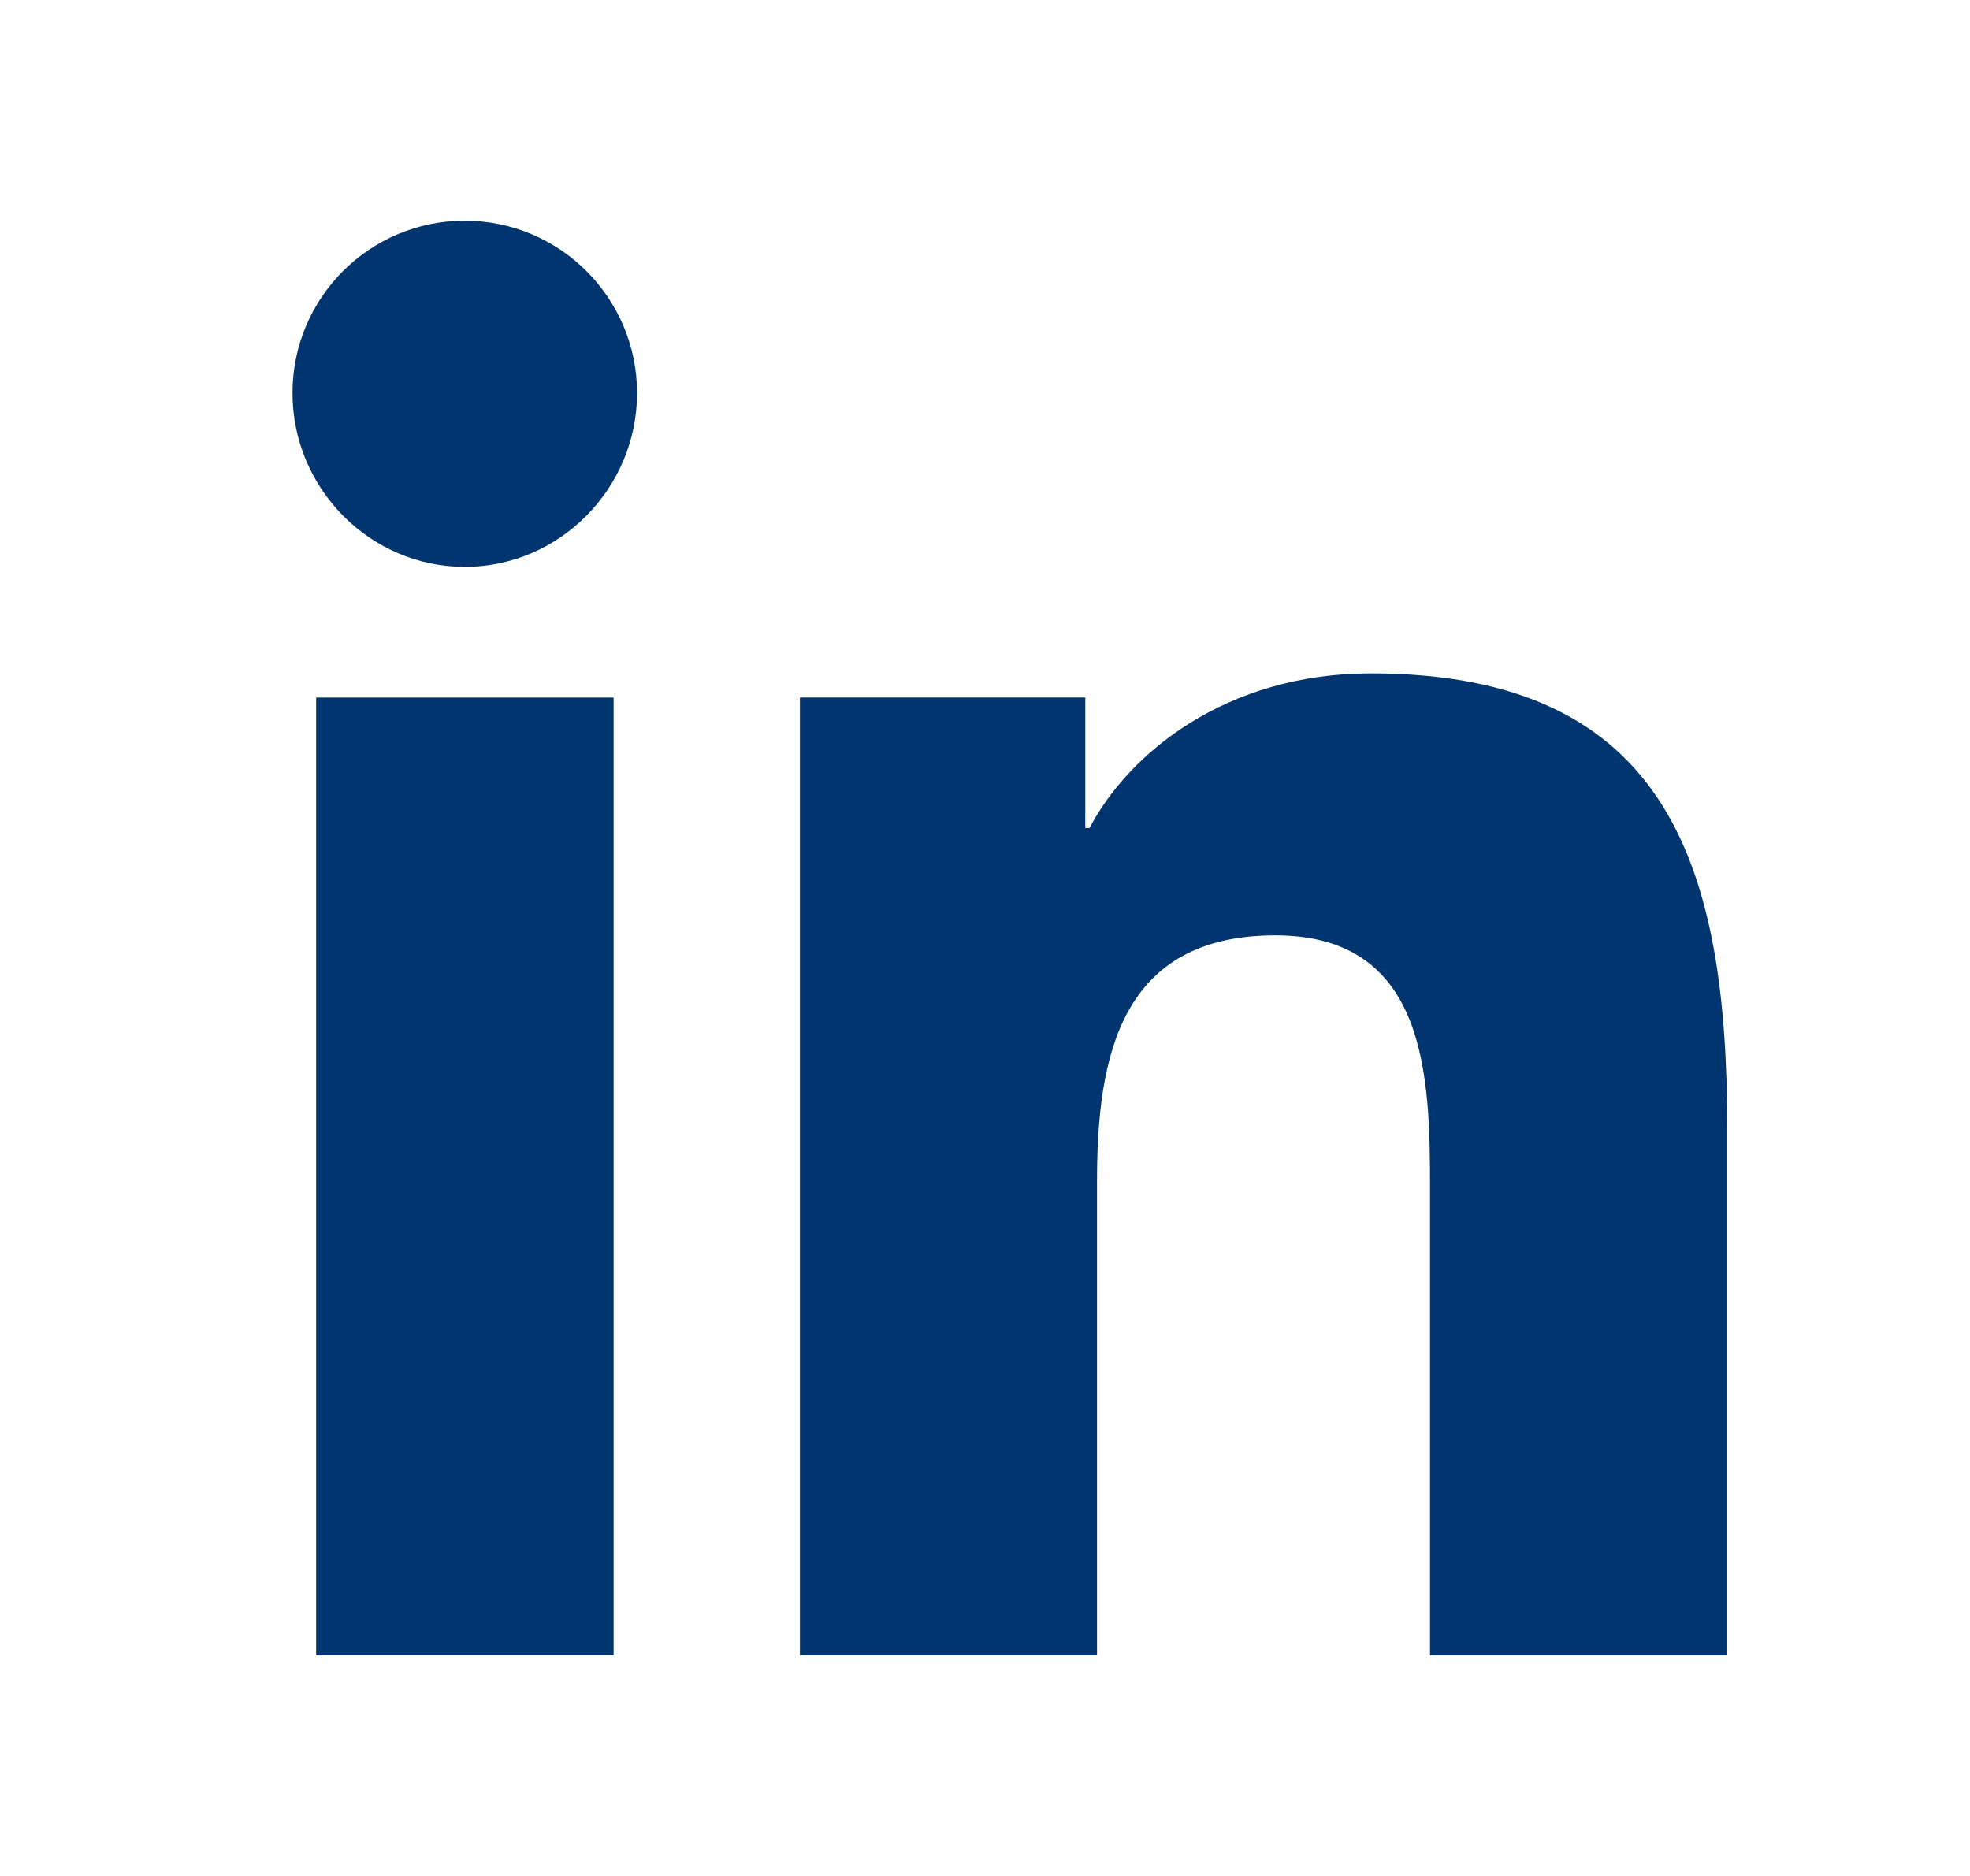
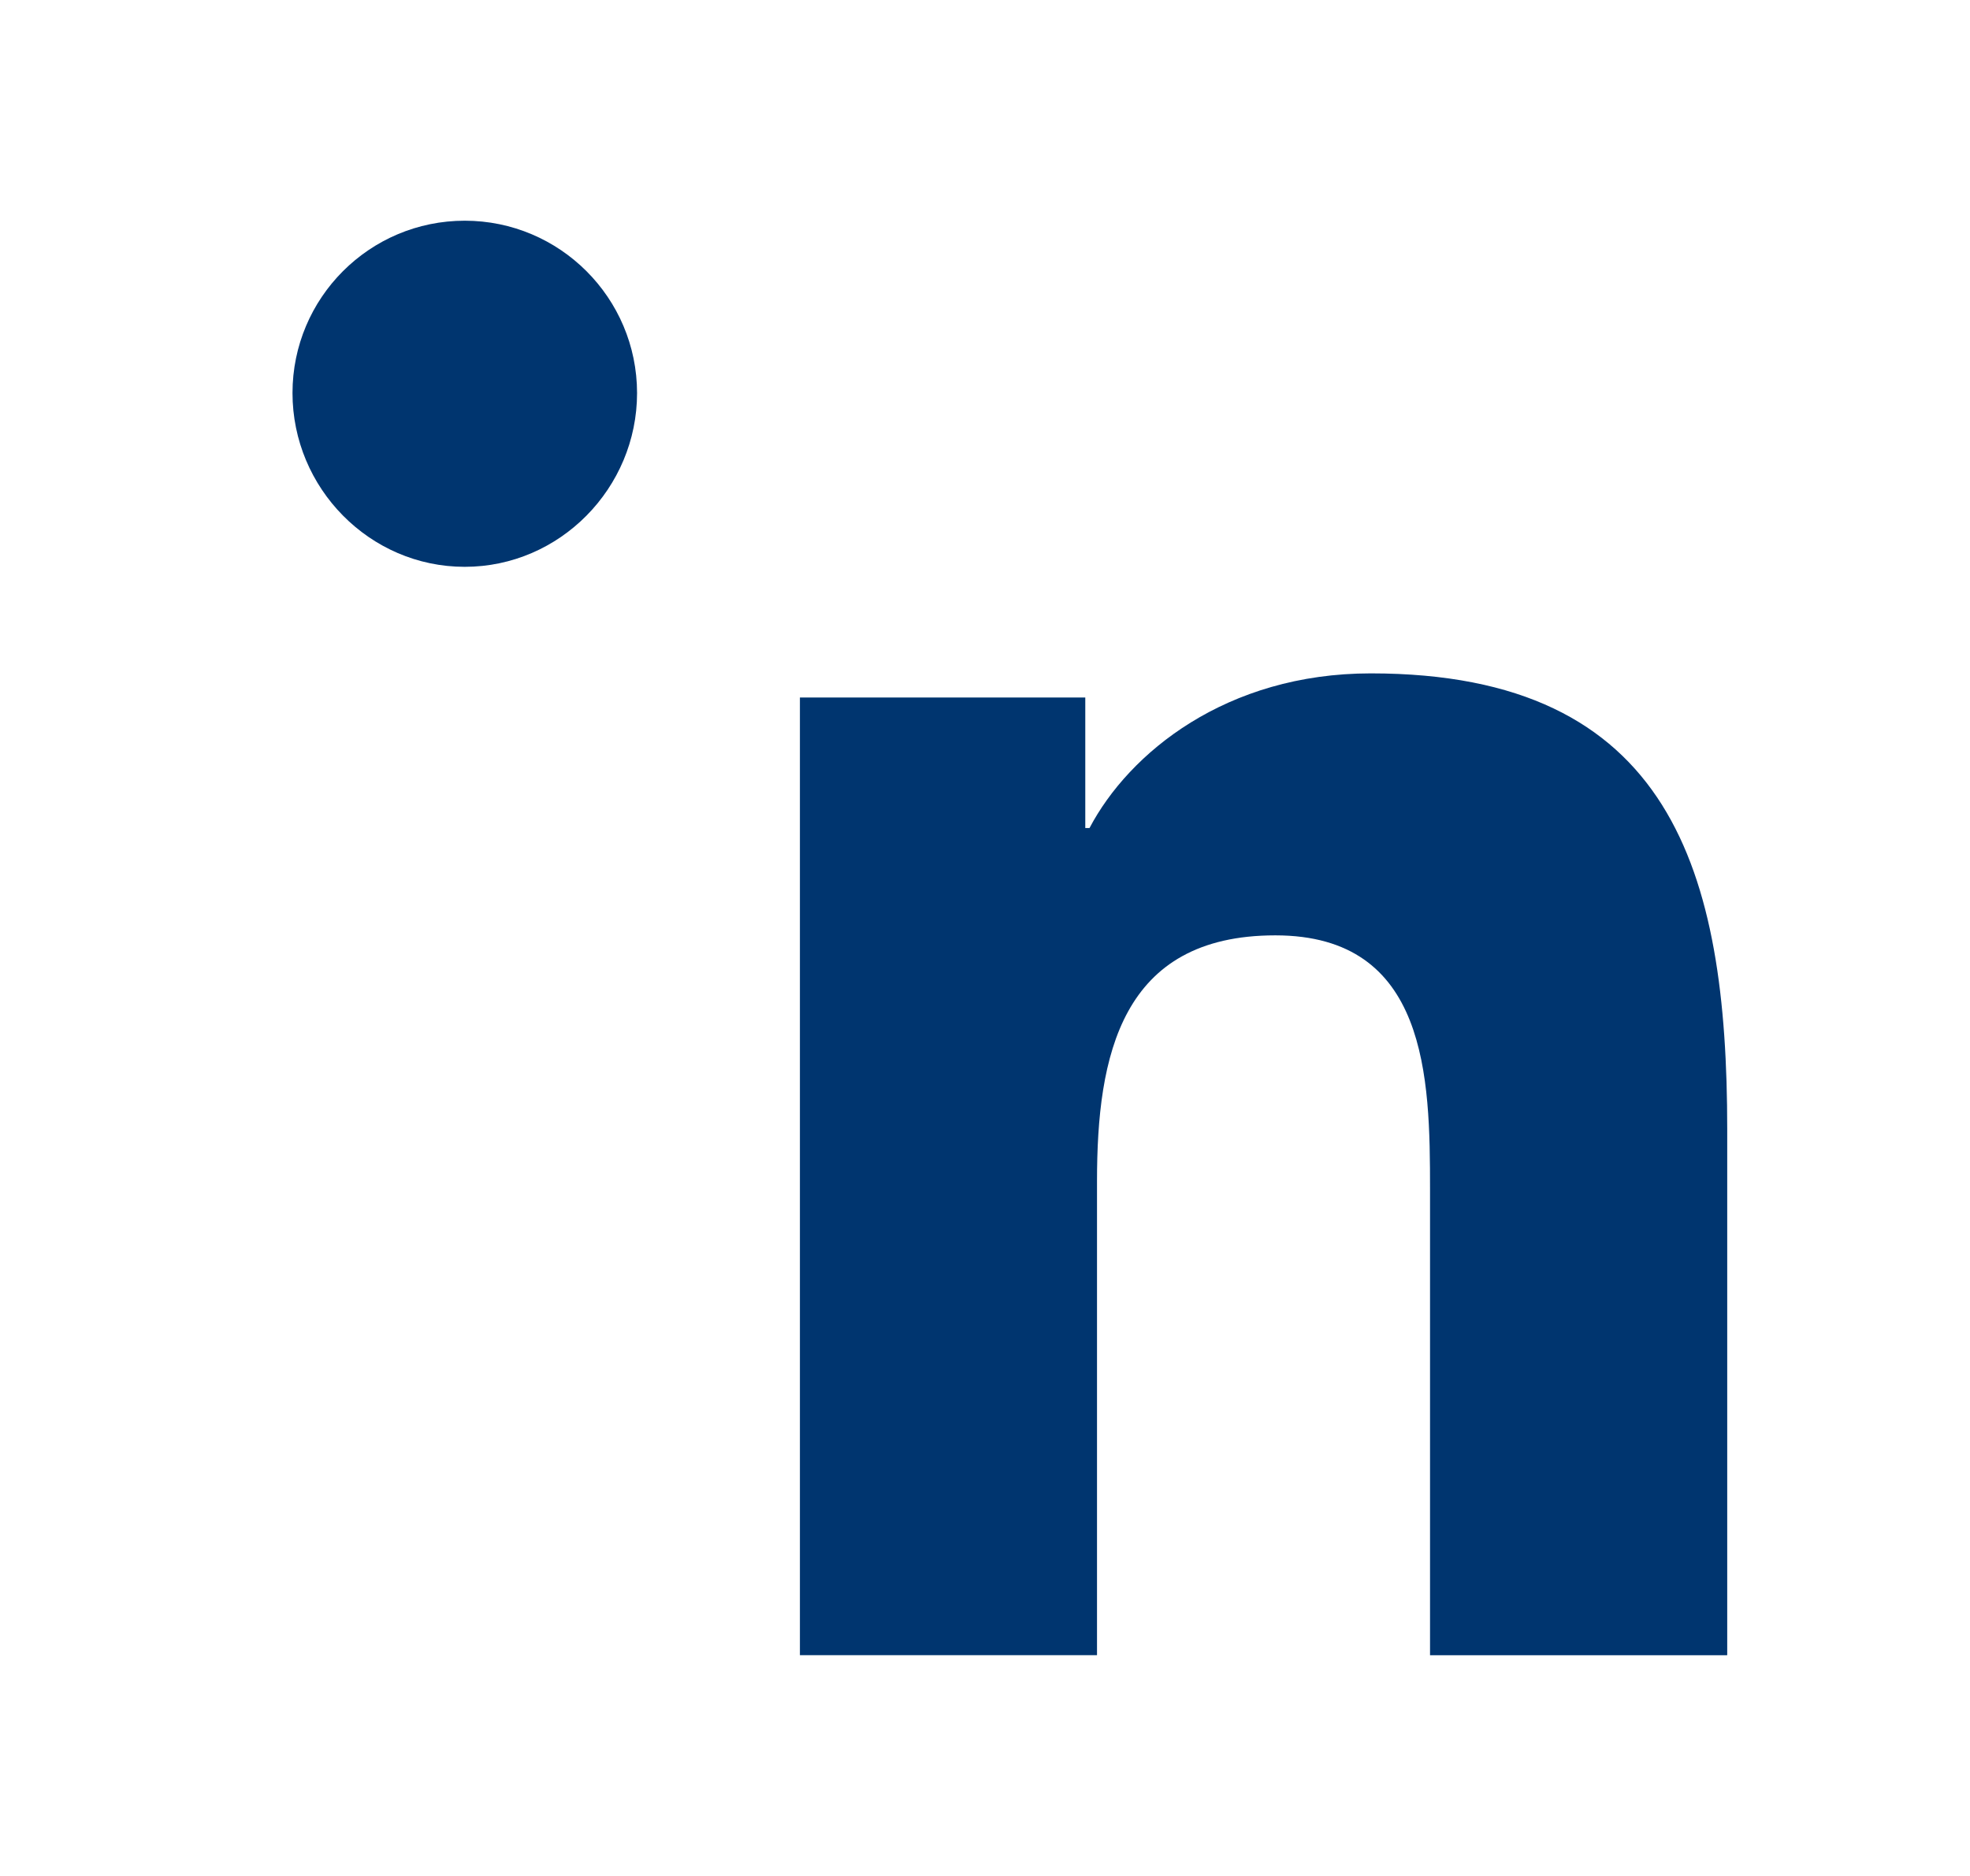
<svg xmlns="http://www.w3.org/2000/svg" width="21" height="20" viewBox="0 0 21 20" fill="none">
  <path d="M18.408 17.647V17.646H18.412V12.037C18.412 9.293 17.821 7.179 14.613 7.179C13.071 7.179 12.036 8.026 11.614 8.828H11.569V7.436H8.527V17.646H11.694V12.59C11.694 11.259 11.947 9.972 13.595 9.972C15.22 9.972 15.244 11.491 15.244 12.676V17.647H18.408Z" fill="#00356F" />
-   <path d="M3.37 7.437H6.541V17.647H3.37V7.437Z" fill="#00356F" />
  <path d="M4.954 2.353C3.94 2.353 3.118 3.176 3.118 4.19C3.118 5.203 3.94 6.043 4.954 6.043C5.968 6.043 6.791 5.203 6.791 4.19C6.79 3.176 5.967 2.353 4.954 2.353V2.353Z" fill="#00356F" />
</svg>